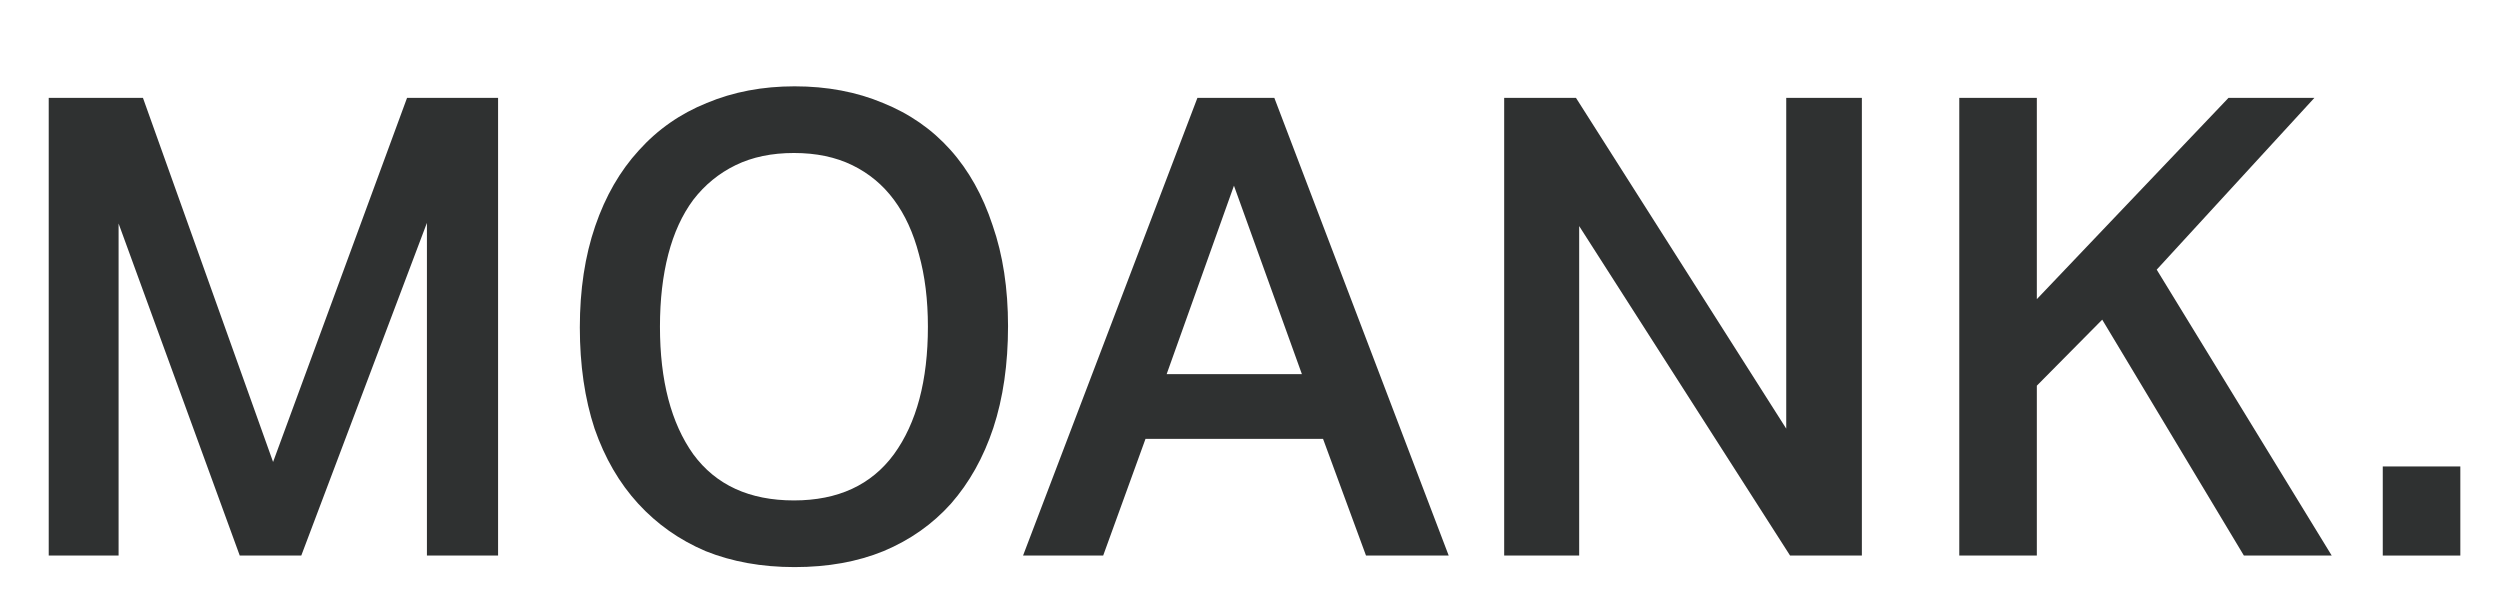
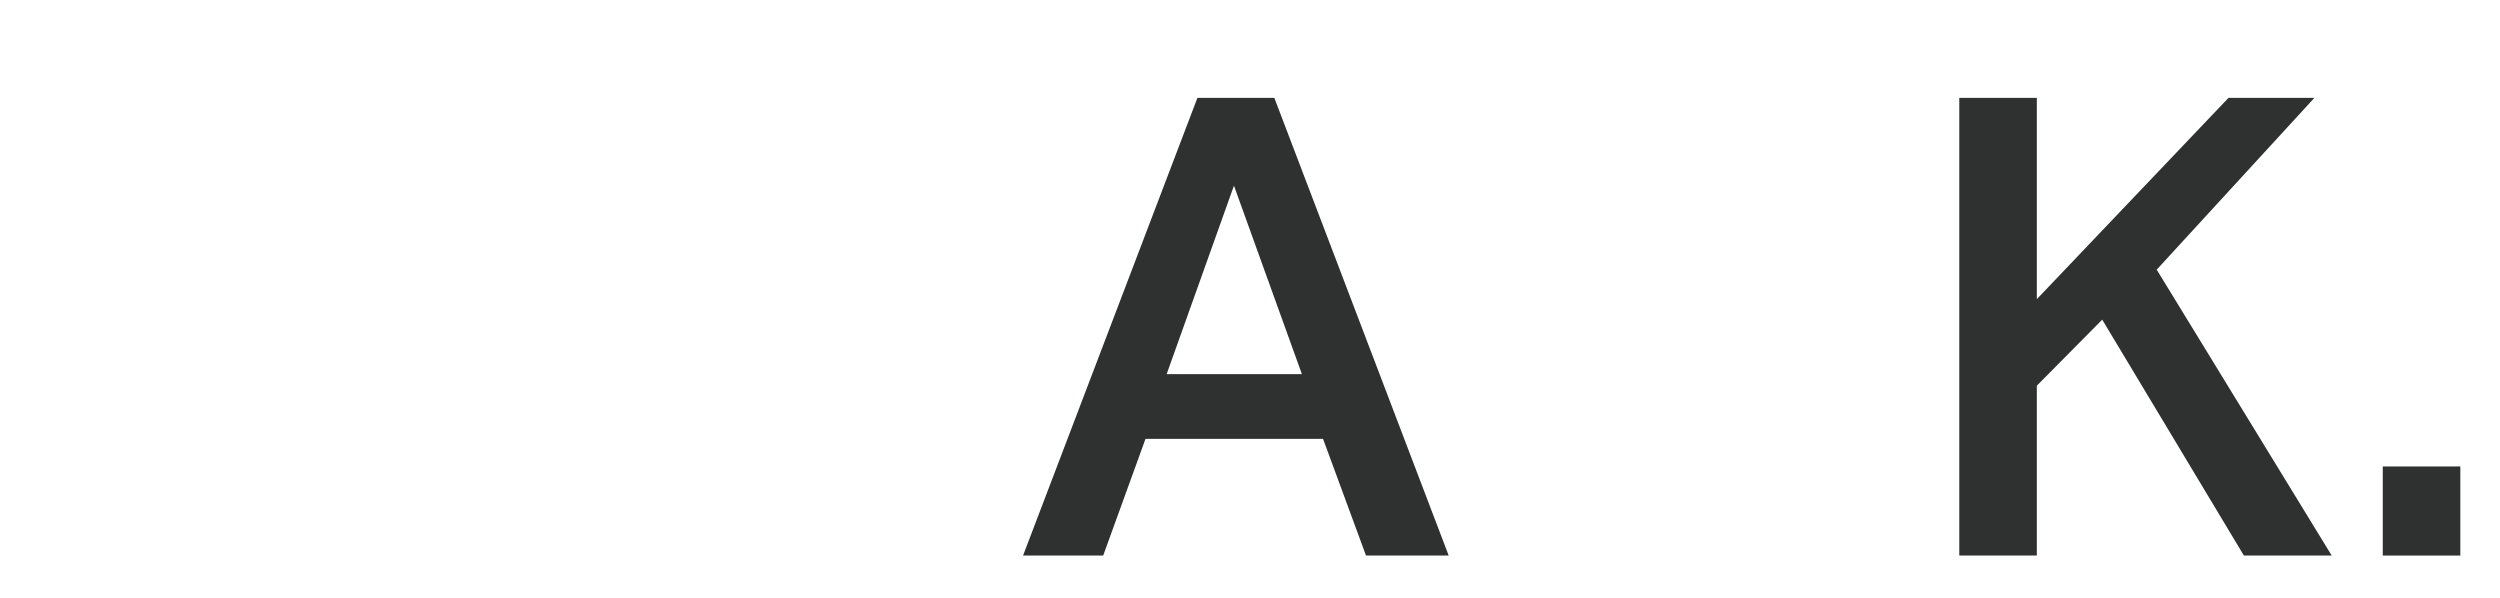
<svg xmlns="http://www.w3.org/2000/svg" viewBox="0 0 234 56" fill="none">
-   <path d="M4.56 9.16H13.38L25.56 43.24L38.1 9.16H46.62V52H39.96V20.86L28.2 52H22.44L11.1 20.92V52H4.56V9.16Z" fill="#2F3131" />
-   <path d="M74.372 53.08C71.292 53.08 68.512 52.58 66.032 51.58C63.592 50.54 61.492 49.06 59.732 47.14C57.972 45.22 56.612 42.88 55.652 40.12C54.732 37.32 54.272 34.16 54.272 30.64C54.272 27.12 54.752 23.96 55.712 21.16C56.672 18.36 58.032 16 59.792 14.08C61.552 12.12 63.672 10.64 66.152 9.64C68.632 8.6 71.372 8.08 74.372 8.08C77.412 8.08 80.172 8.6 82.652 9.64C85.132 10.64 87.232 12.1 88.952 14.02C90.672 15.94 91.992 18.3 92.912 21.1C93.872 23.86 94.352 27 94.352 30.52C94.352 34.08 93.892 37.26 92.972 40.06C92.052 42.82 90.732 45.18 89.012 47.14C87.292 49.06 85.192 50.54 82.712 51.58C80.272 52.58 77.492 53.08 74.372 53.08ZM74.312 46.84C78.432 46.84 81.552 45.4 83.672 42.52C85.792 39.6 86.852 35.62 86.852 30.58C86.852 28.06 86.572 25.8 86.012 23.8C85.492 21.8 84.712 20.1 83.672 18.7C82.632 17.3 81.332 16.22 79.772 15.46C78.212 14.7 76.392 14.32 74.312 14.32C72.232 14.32 70.412 14.7 68.852 15.46C67.292 16.22 65.972 17.3 64.892 18.7C63.852 20.1 63.072 21.8 62.552 23.8C62.032 25.8 61.772 28.06 61.772 30.58C61.772 35.62 62.812 39.6 64.892 42.52C67.012 45.4 70.152 46.84 74.312 46.84Z" fill="#2F3131" />
  <path d="M112.078 9.16H119.278L135.598 52H127.858L123.838 41.08H107.218L103.258 52H95.758L112.078 9.16ZM121.858 35.02L115.498 17.38L109.198 35.02H121.858Z" fill="#2F3131" />
-   <path d="M140.791 9.16H147.511L167.191 40.12V9.16H174.271V52H167.551L147.811 21.16V52H140.791V9.16Z" fill="#2F3131" />
  <path d="M183.388 9.16H190.648V28L208.588 9.16H216.628L201.868 25.24L218.248 52H210.028L196.768 29.92L190.648 36.1V52H183.388V9.16Z" fill="#2F3131" />
  <path d="M230.287 43.66V52H223.027V43.66H230.287Z" fill="#2F3131" />
</svg>